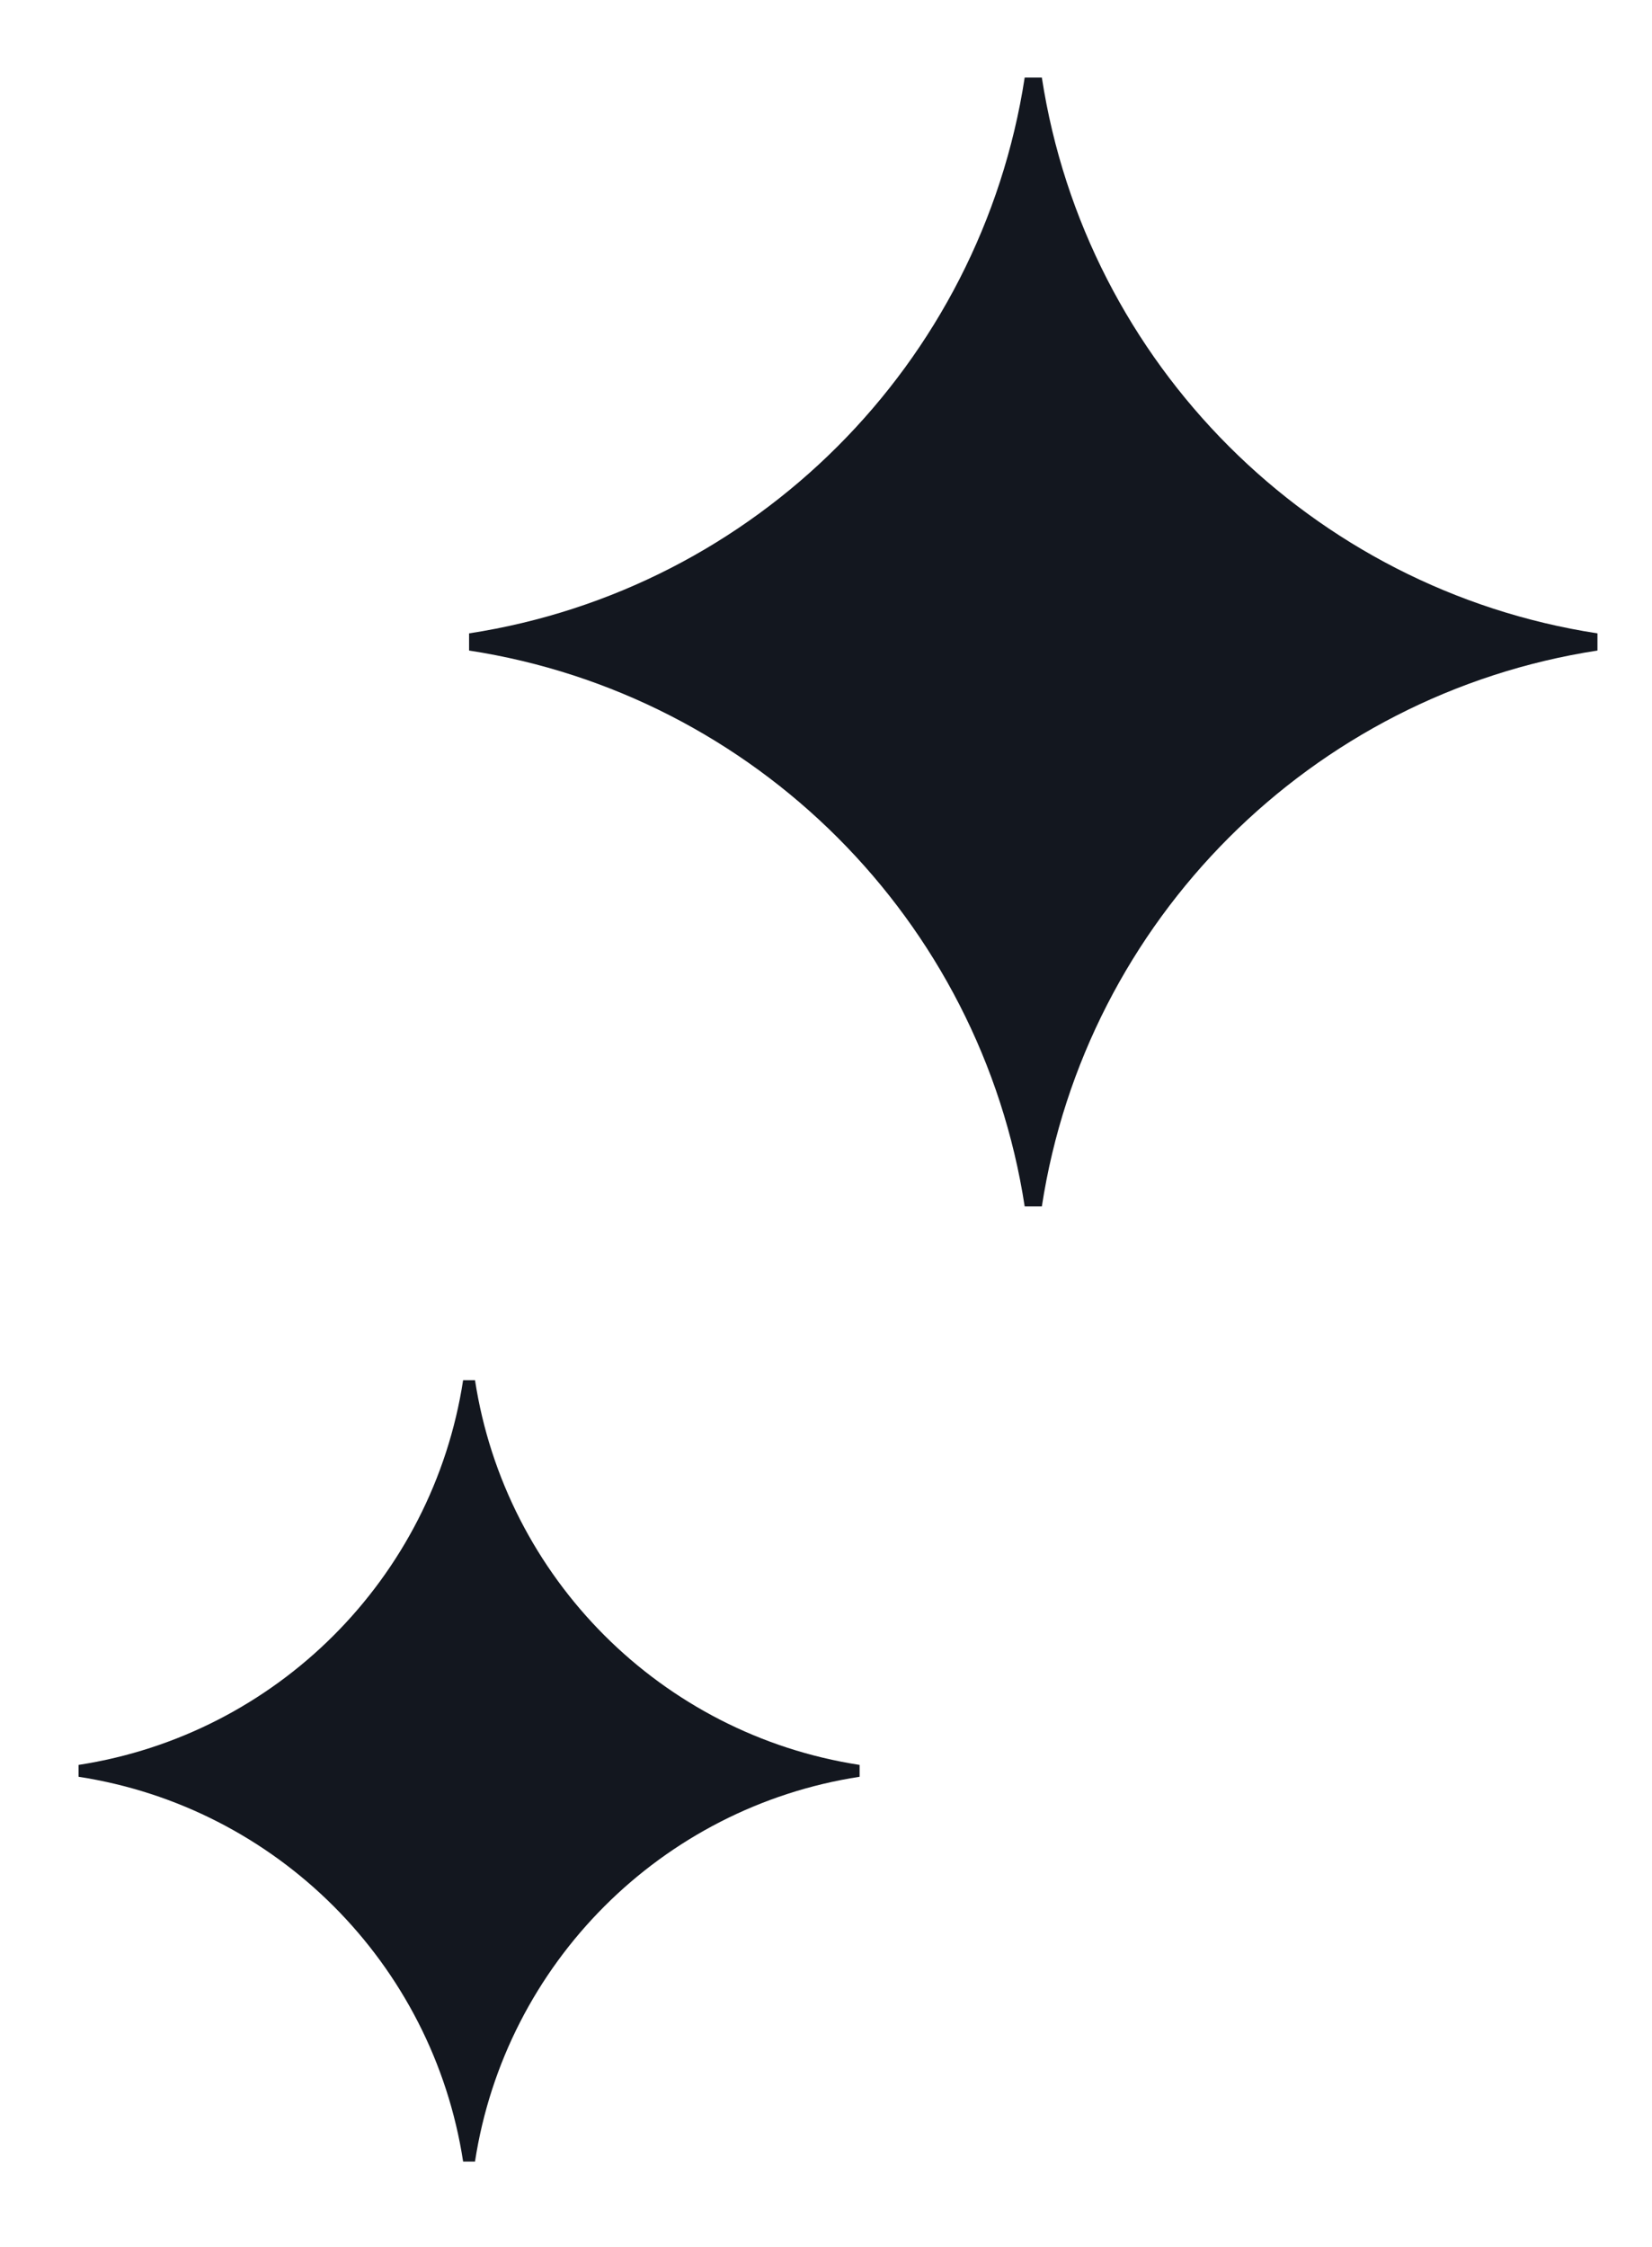
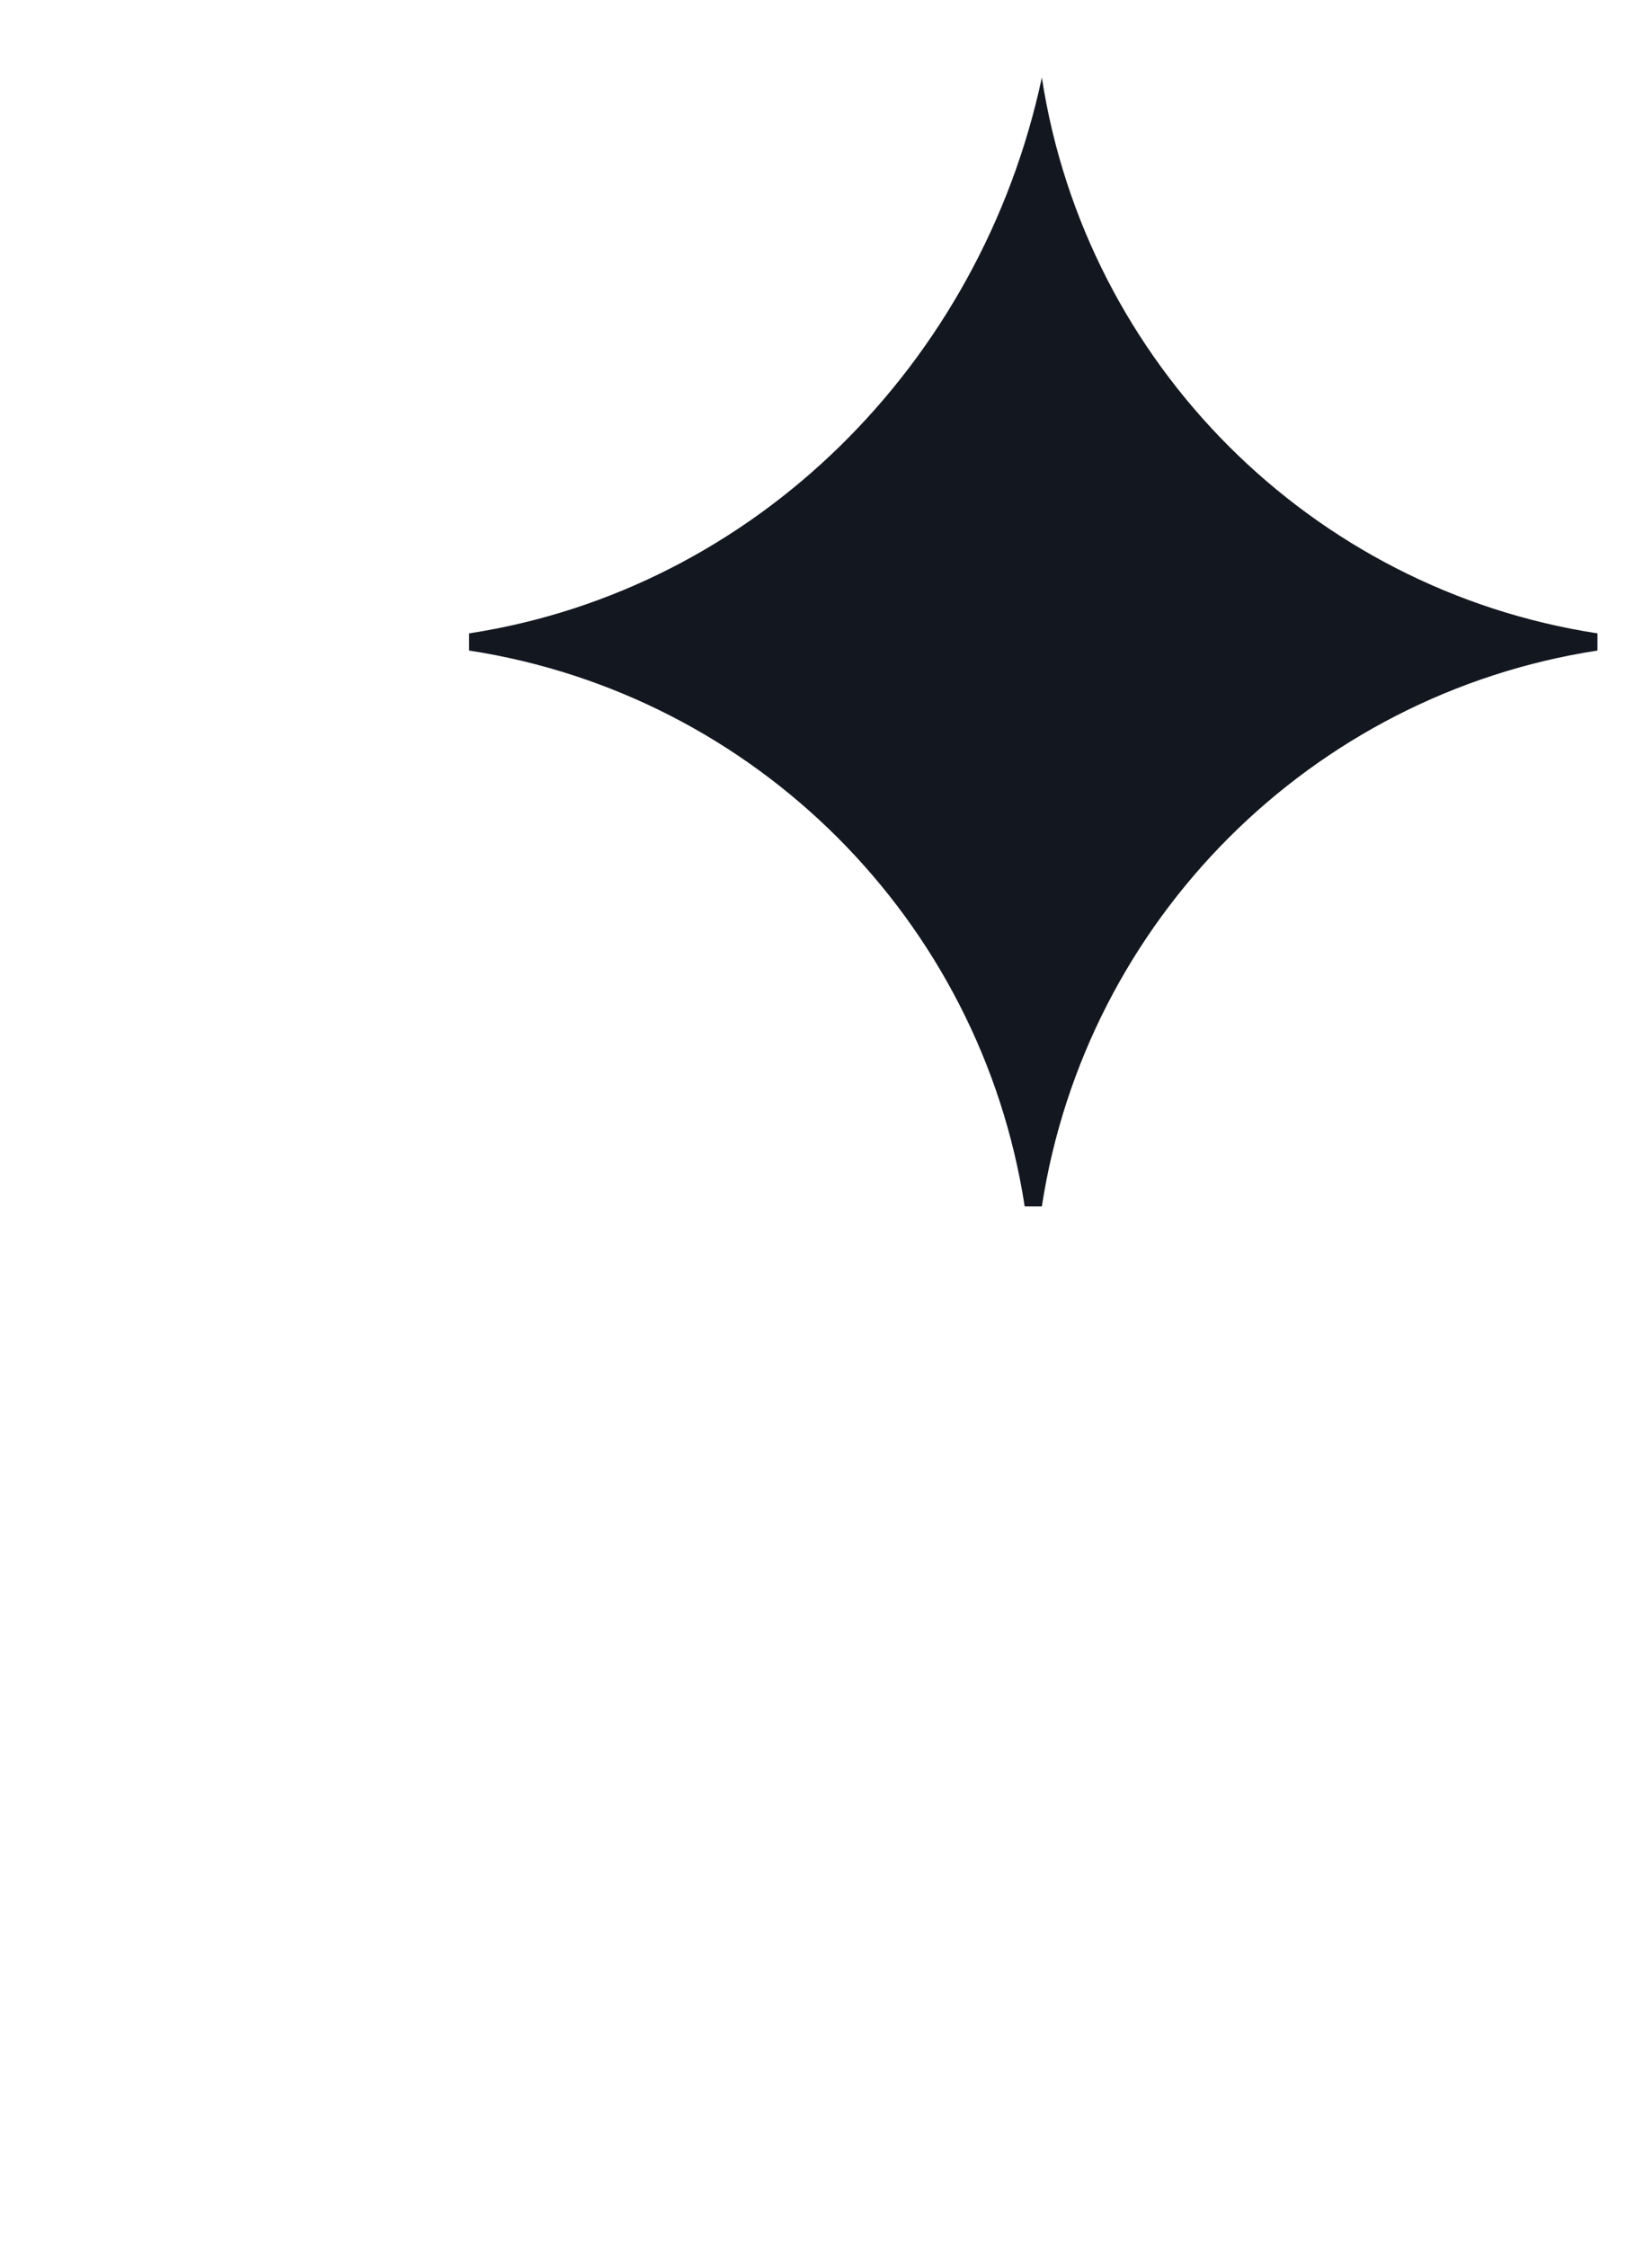
<svg xmlns="http://www.w3.org/2000/svg" version="1.1" id="Layer_1" x="0px" y="0px" width="78.572px" height="106.832px" viewBox="0 0 78.572 106.832" enable-background="new 0 0 78.572 106.832" xml:space="preserve">
-   <path fill="#13171F" d="M75.978,30.928v-0.816C62.371,28.021,51.644,17.294,49.552,3.688h-0.816  C46.644,17.294,35.917,28.021,22.31,30.112v0.816c13.607,2.092,24.334,12.819,26.426,26.427h0.816  C51.644,43.747,62.37,33.021,75.978,30.928" />
-   <path fill="#13171F" d="M40.884,84.471v-0.564c-9.419-1.448-16.844-8.873-18.292-18.291h-0.565  c-1.448,9.418-8.873,16.843-18.291,18.291v0.564c9.419,1.448,16.843,8.873,18.291,18.292h0.565  C24.04,93.344,31.465,85.919,40.884,84.471" />
+   <path fill="#13171F" d="M75.978,30.928v-0.816C62.371,28.021,51.644,17.294,49.552,3.688C46.644,17.294,35.917,28.021,22.31,30.112v0.816c13.607,2.092,24.334,12.819,26.426,26.427h0.816  C51.644,43.747,62.37,33.021,75.978,30.928" />
</svg>